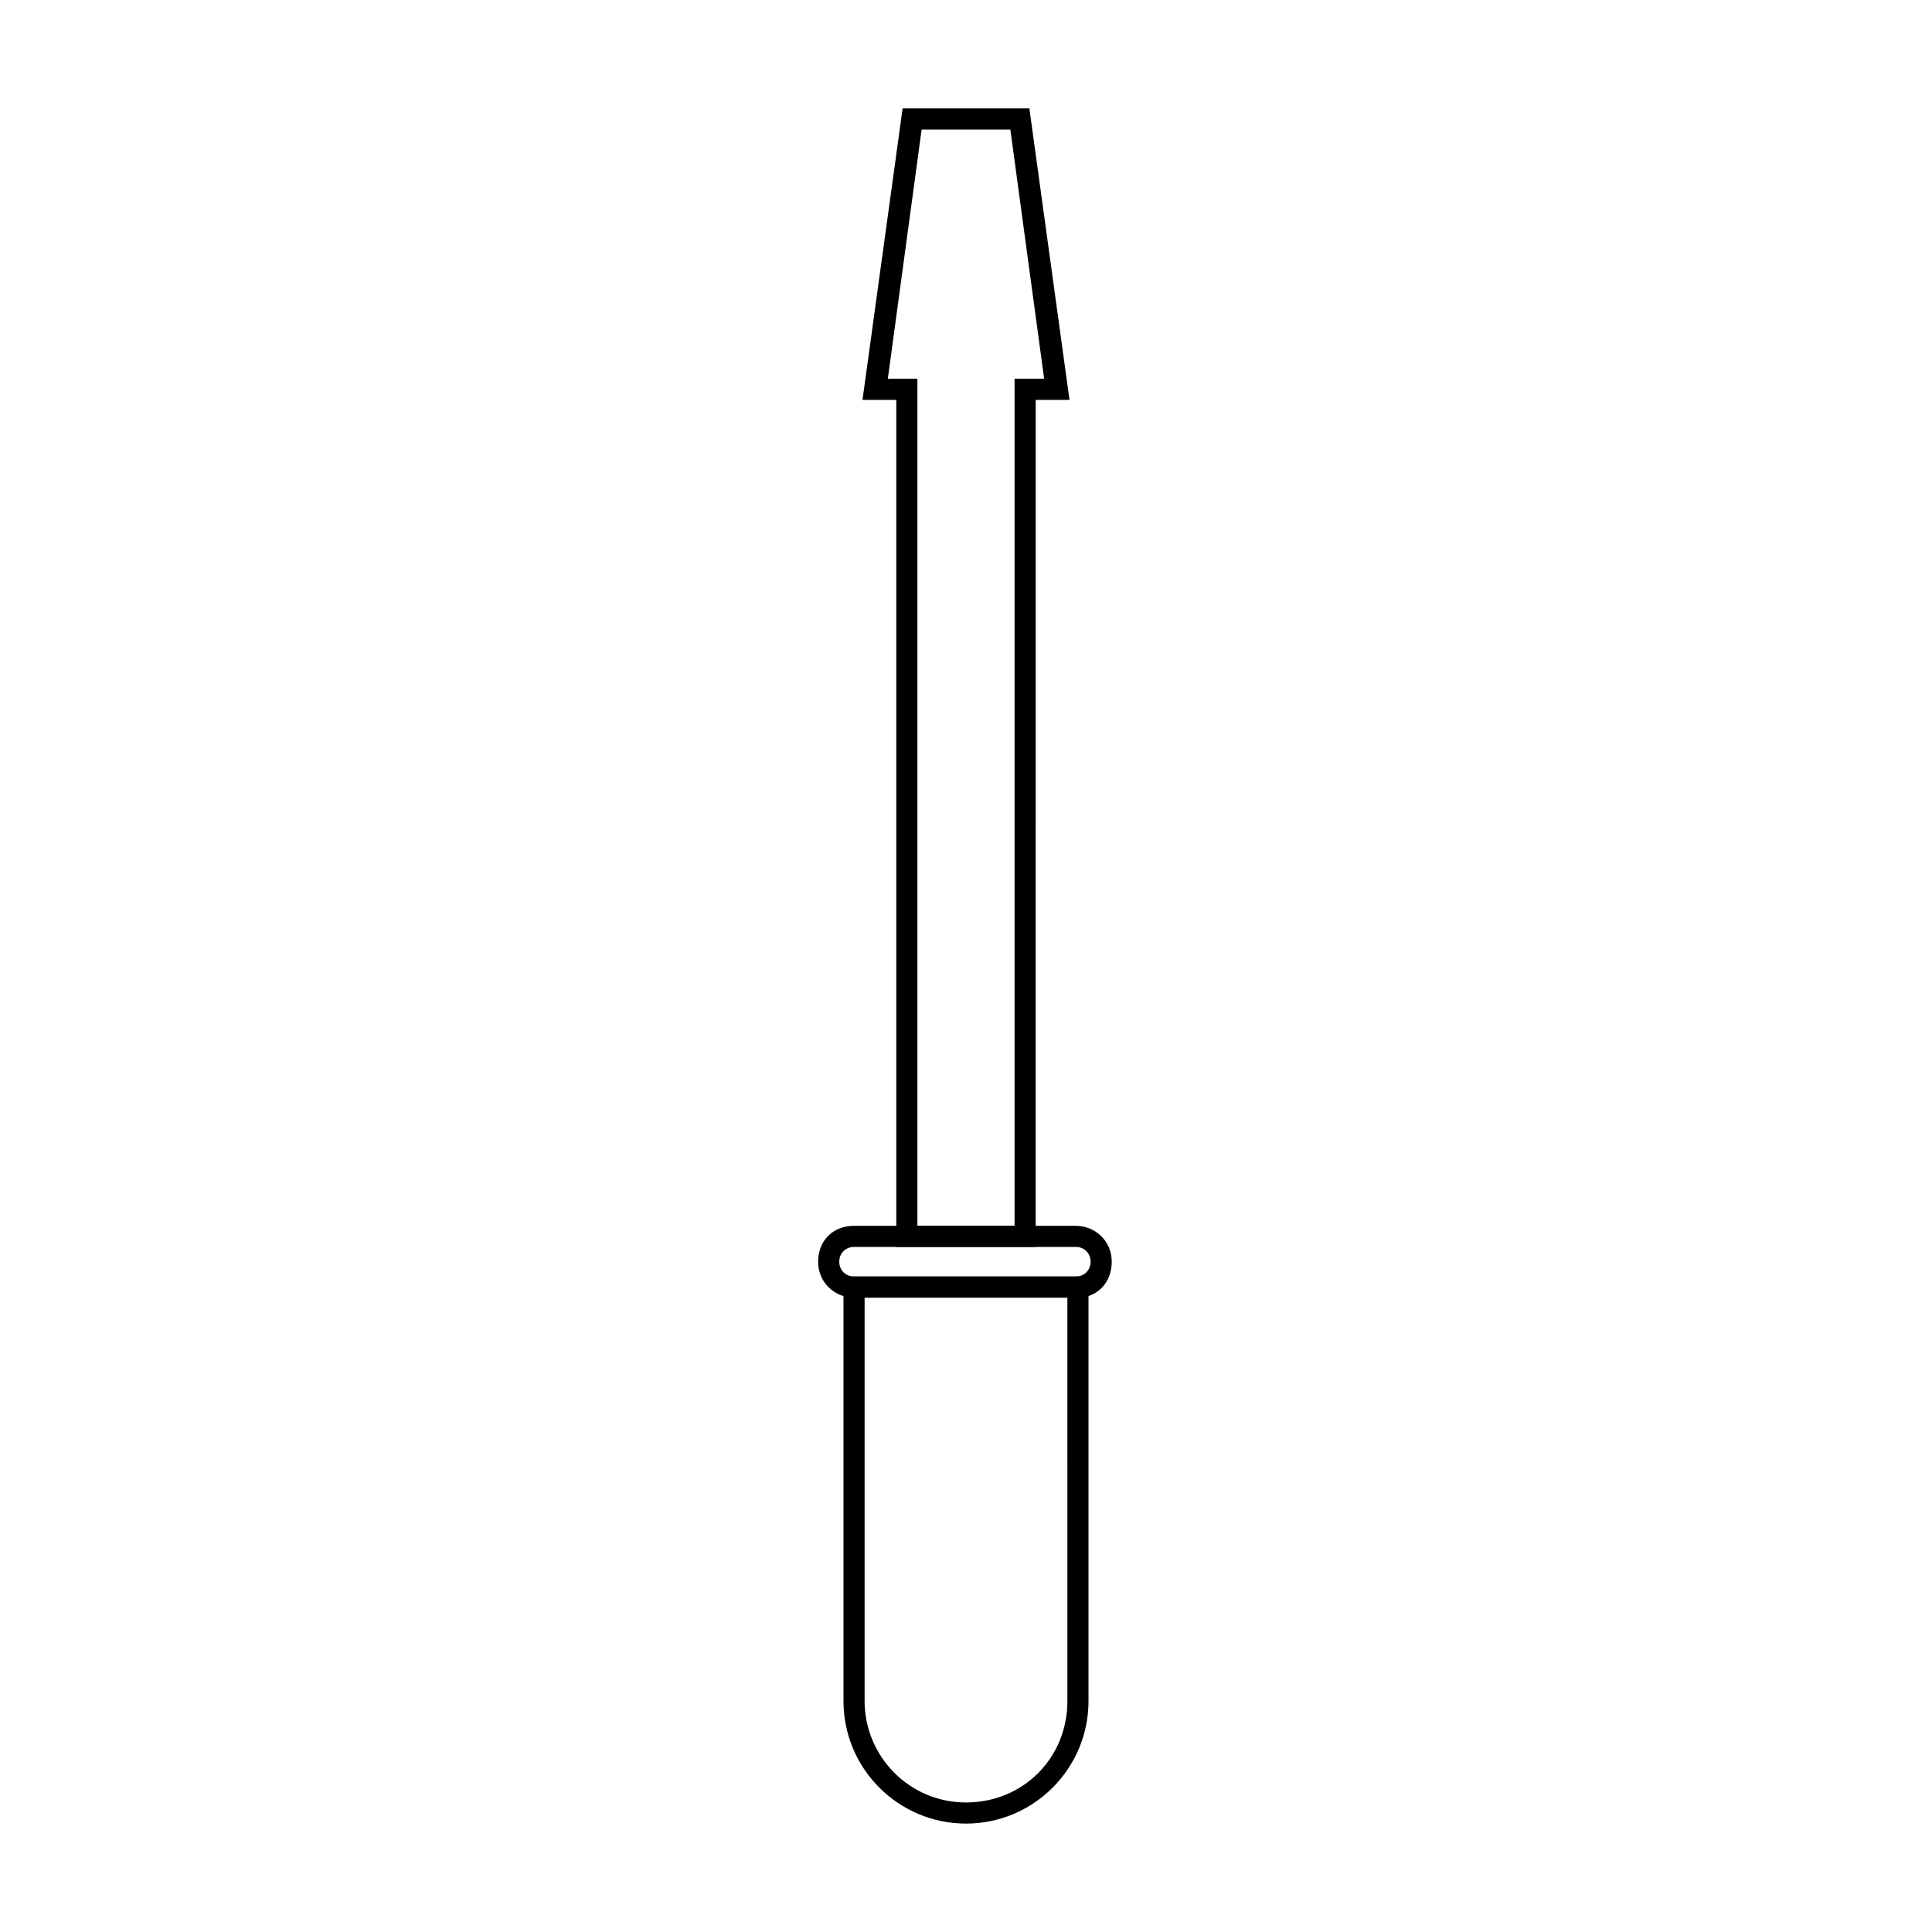
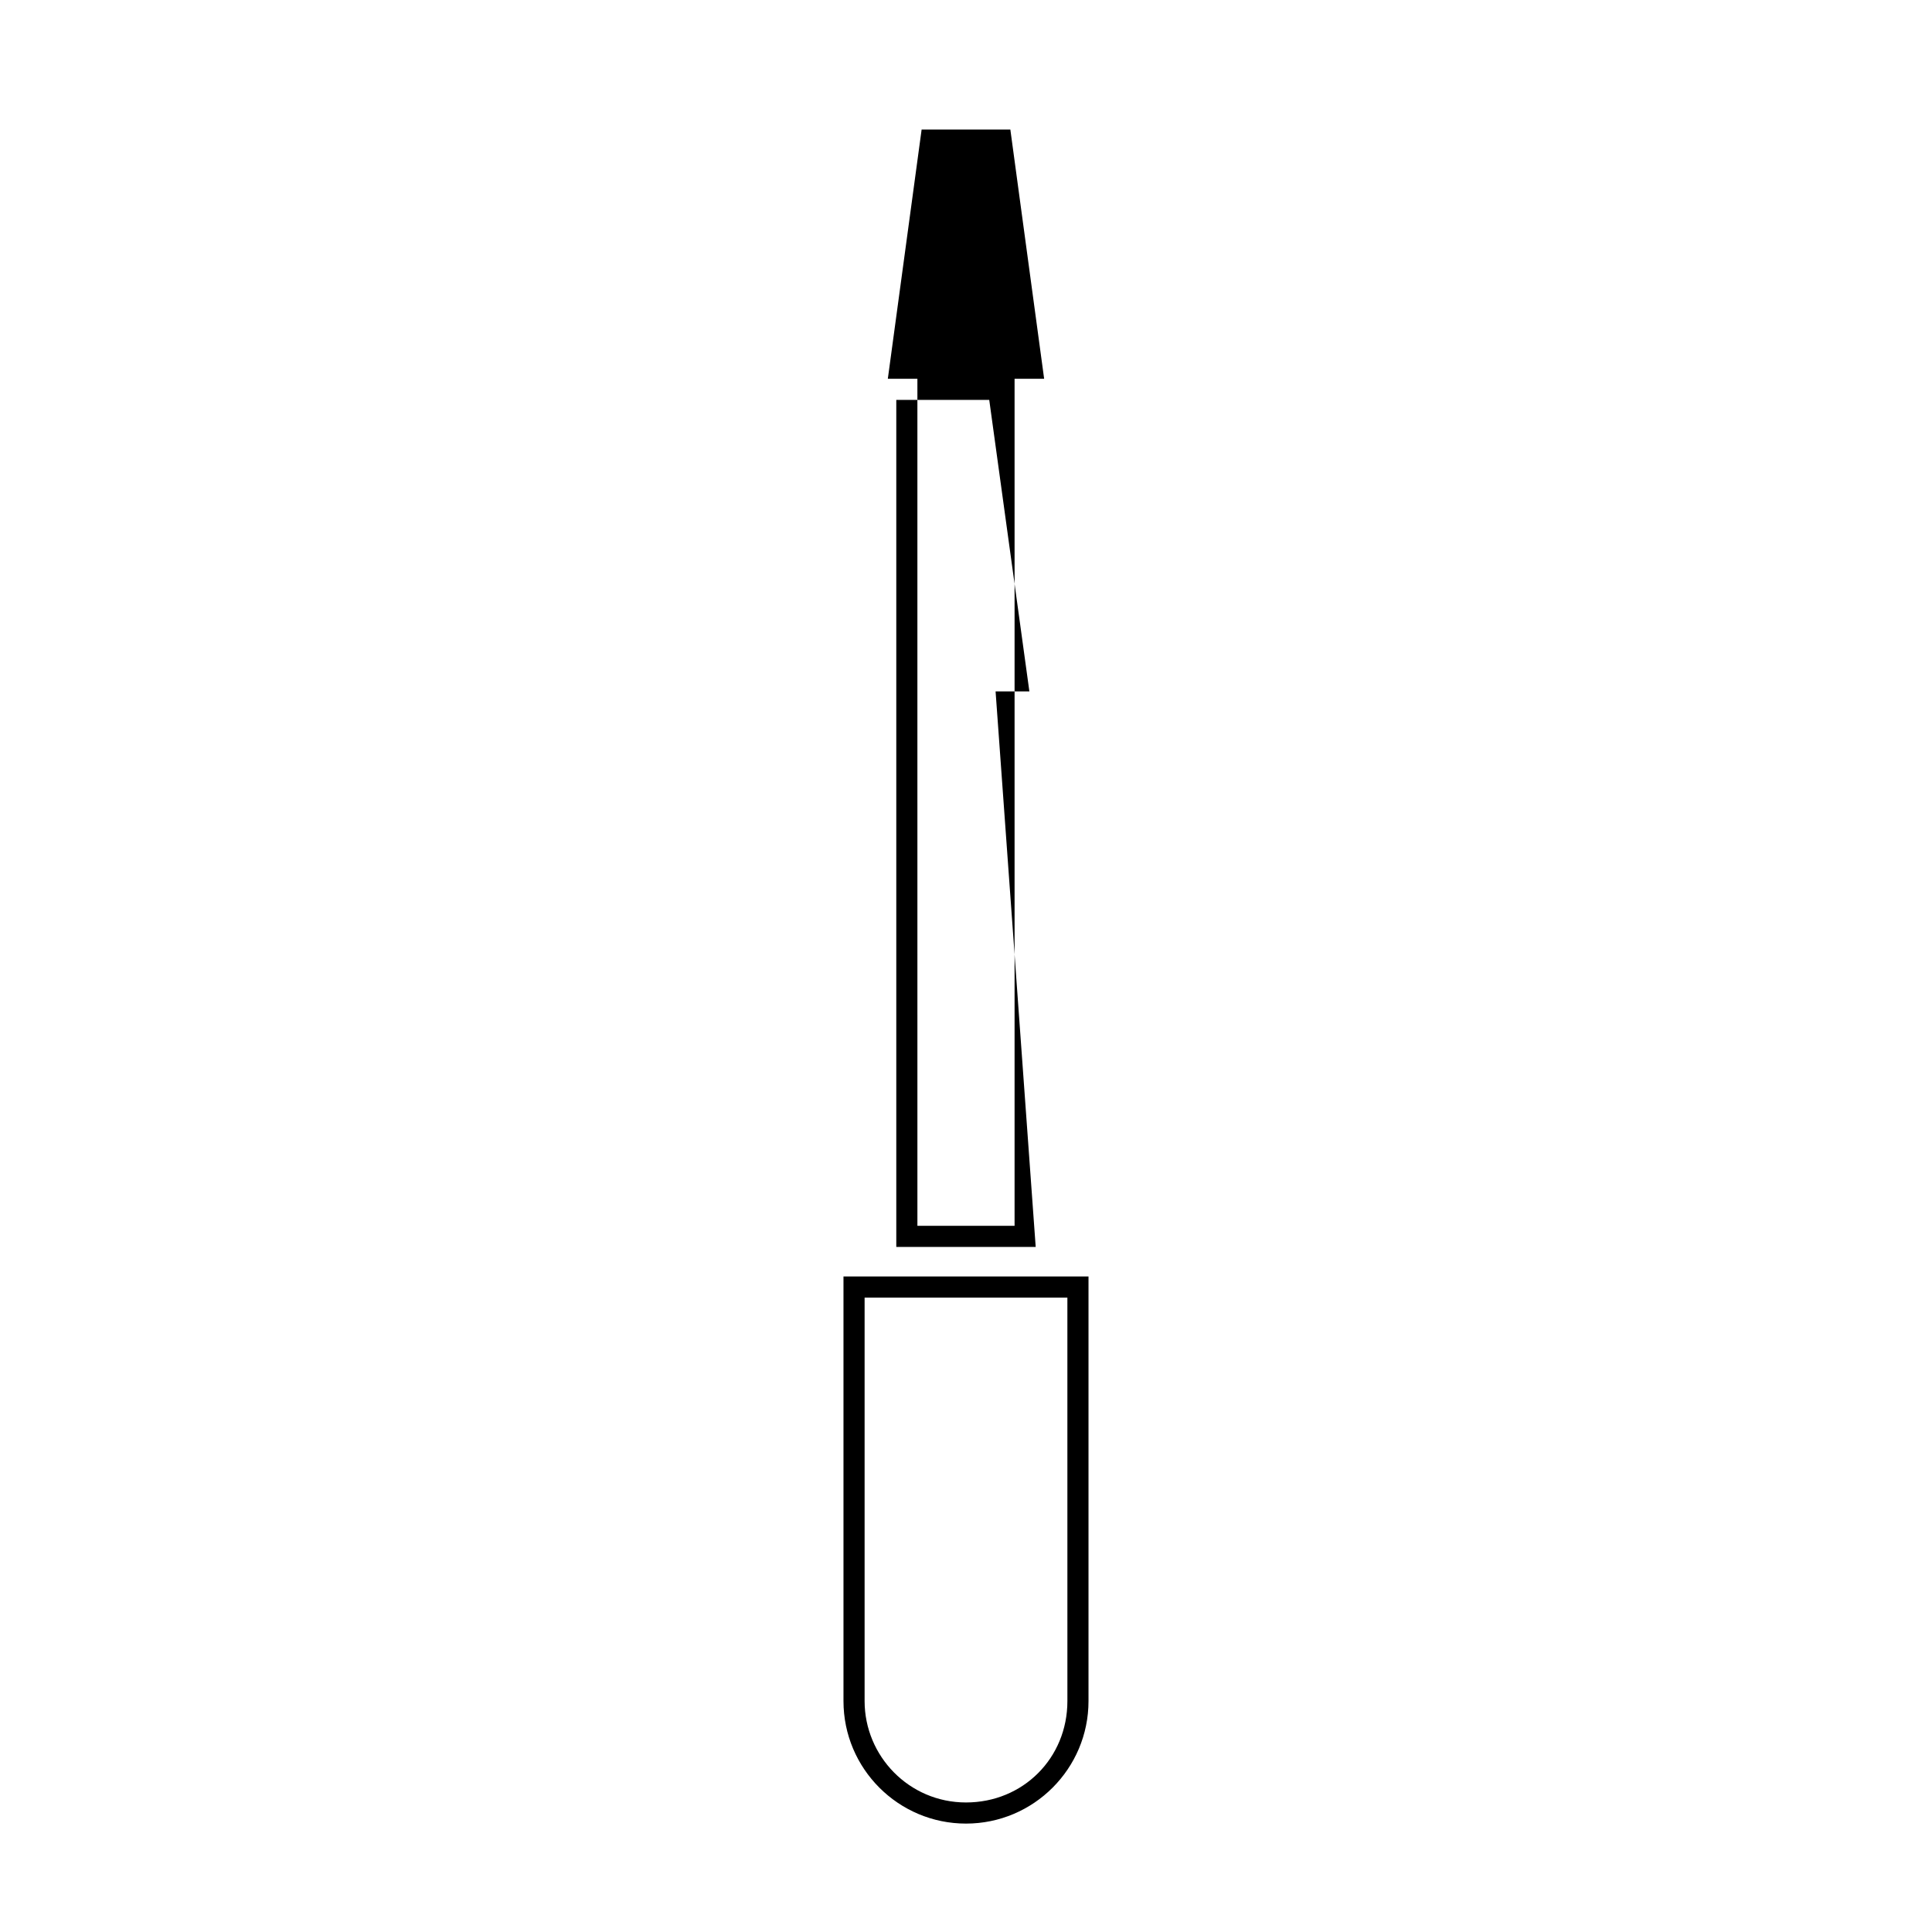
<svg xmlns="http://www.w3.org/2000/svg" fill="#000000" width="800px" height="800px" version="1.1" viewBox="144 144 512 512">
  <g>
    <path d="m400 627.27c-17.914 0-32.469-14.555-32.469-32.469v-112.52h64.934v112.52c0 17.914-14.555 32.469-32.465 32.469zm-26.871-139.39v106.92c0 14.555 11.754 26.871 26.871 26.871 15.113 0 26.871-11.754 26.871-26.871l-0.004-106.92z" />
-     <path d="m429.67 487.89h-59.34c-5.039 0-9.516-3.918-9.516-9.516s3.918-9.516 9.516-9.516h58.777c5.039 0 9.516 3.918 9.516 9.516 0.004 5.594-3.914 9.516-8.953 9.516zm-59.34-13.438c-2.238 0-3.918 1.68-3.918 3.918 0 2.238 1.68 3.918 3.918 3.918h58.777c2.238 0 3.918-1.68 3.918-3.918 0-2.238-1.68-3.918-3.918-3.918z" />
-     <path d="m418.47 474.45h-36.945v-224.47h-8.957l10.633-77.254h33.59l10.637 77.25h-8.957zm-31.348-5.598h25.75v-224.47h7.836l-8.957-66.055h-23.512l-8.957 66.055h7.836z" />
+     <path d="m418.47 474.45h-36.945v-224.47h-8.957h33.59l10.637 77.25h-8.957zm-31.348-5.598h25.75v-224.47h7.836l-8.957-66.055h-23.512l-8.957 66.055h7.836z" />
  </g>
</svg>